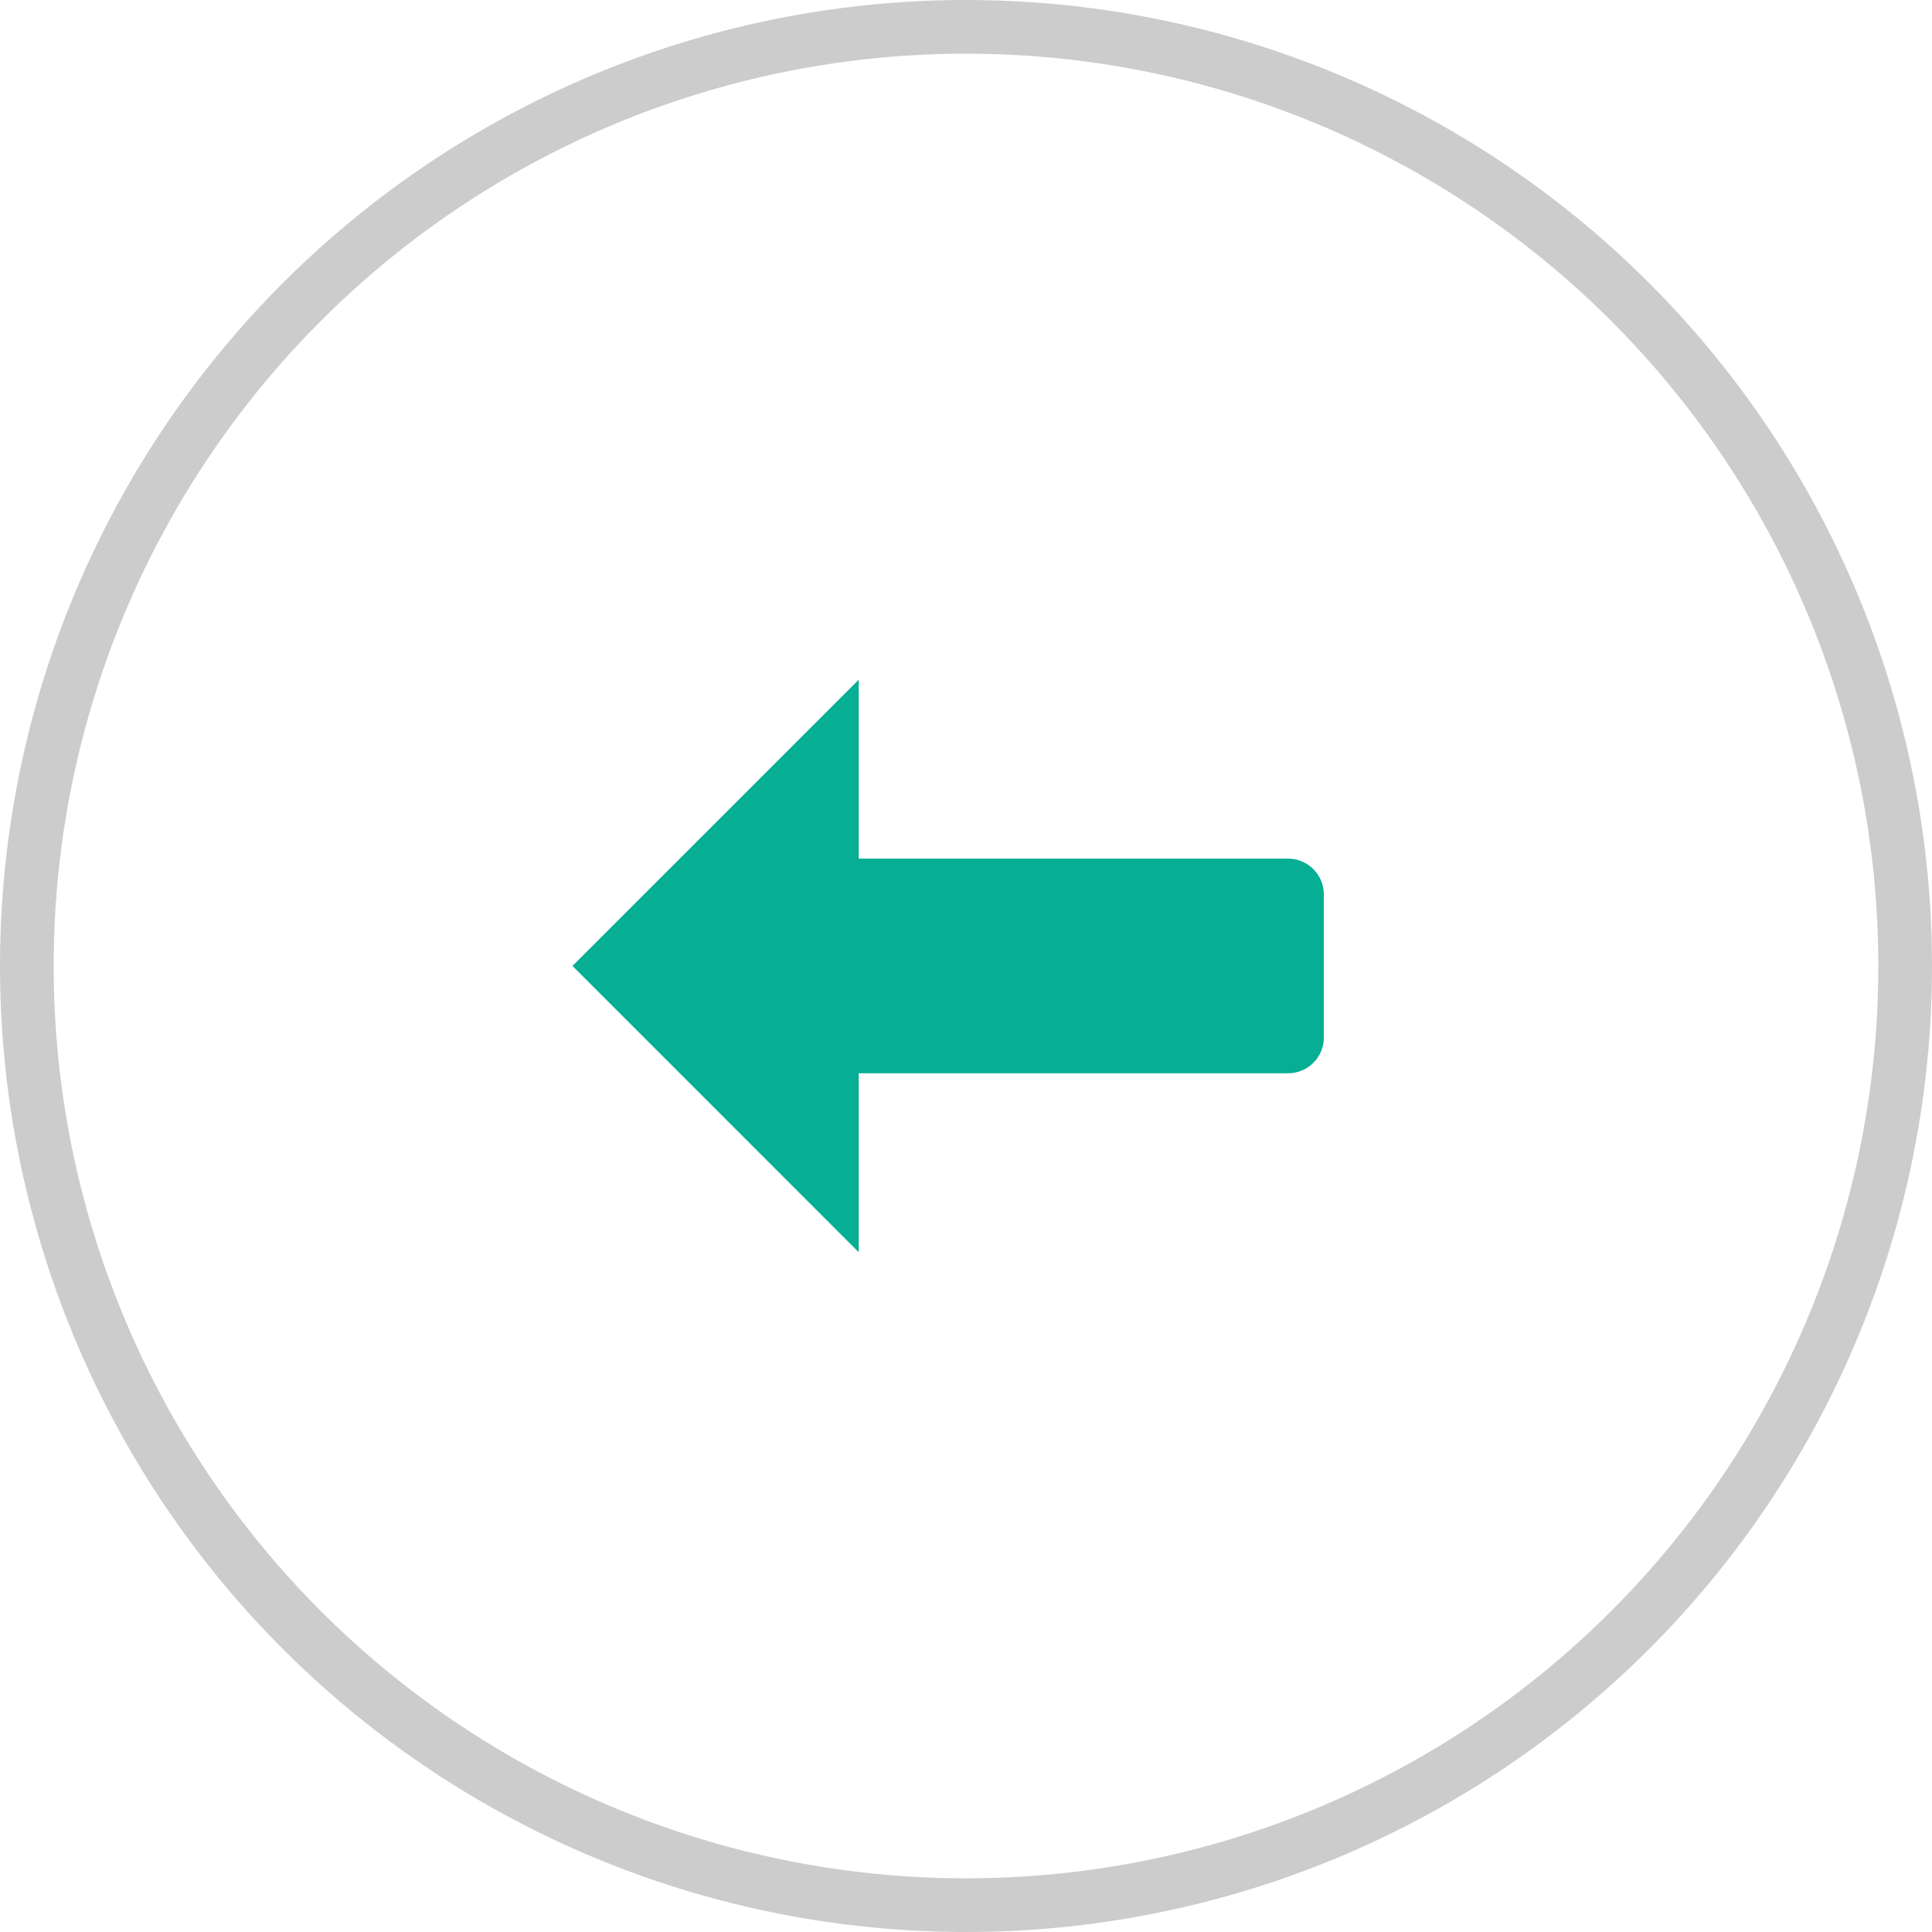
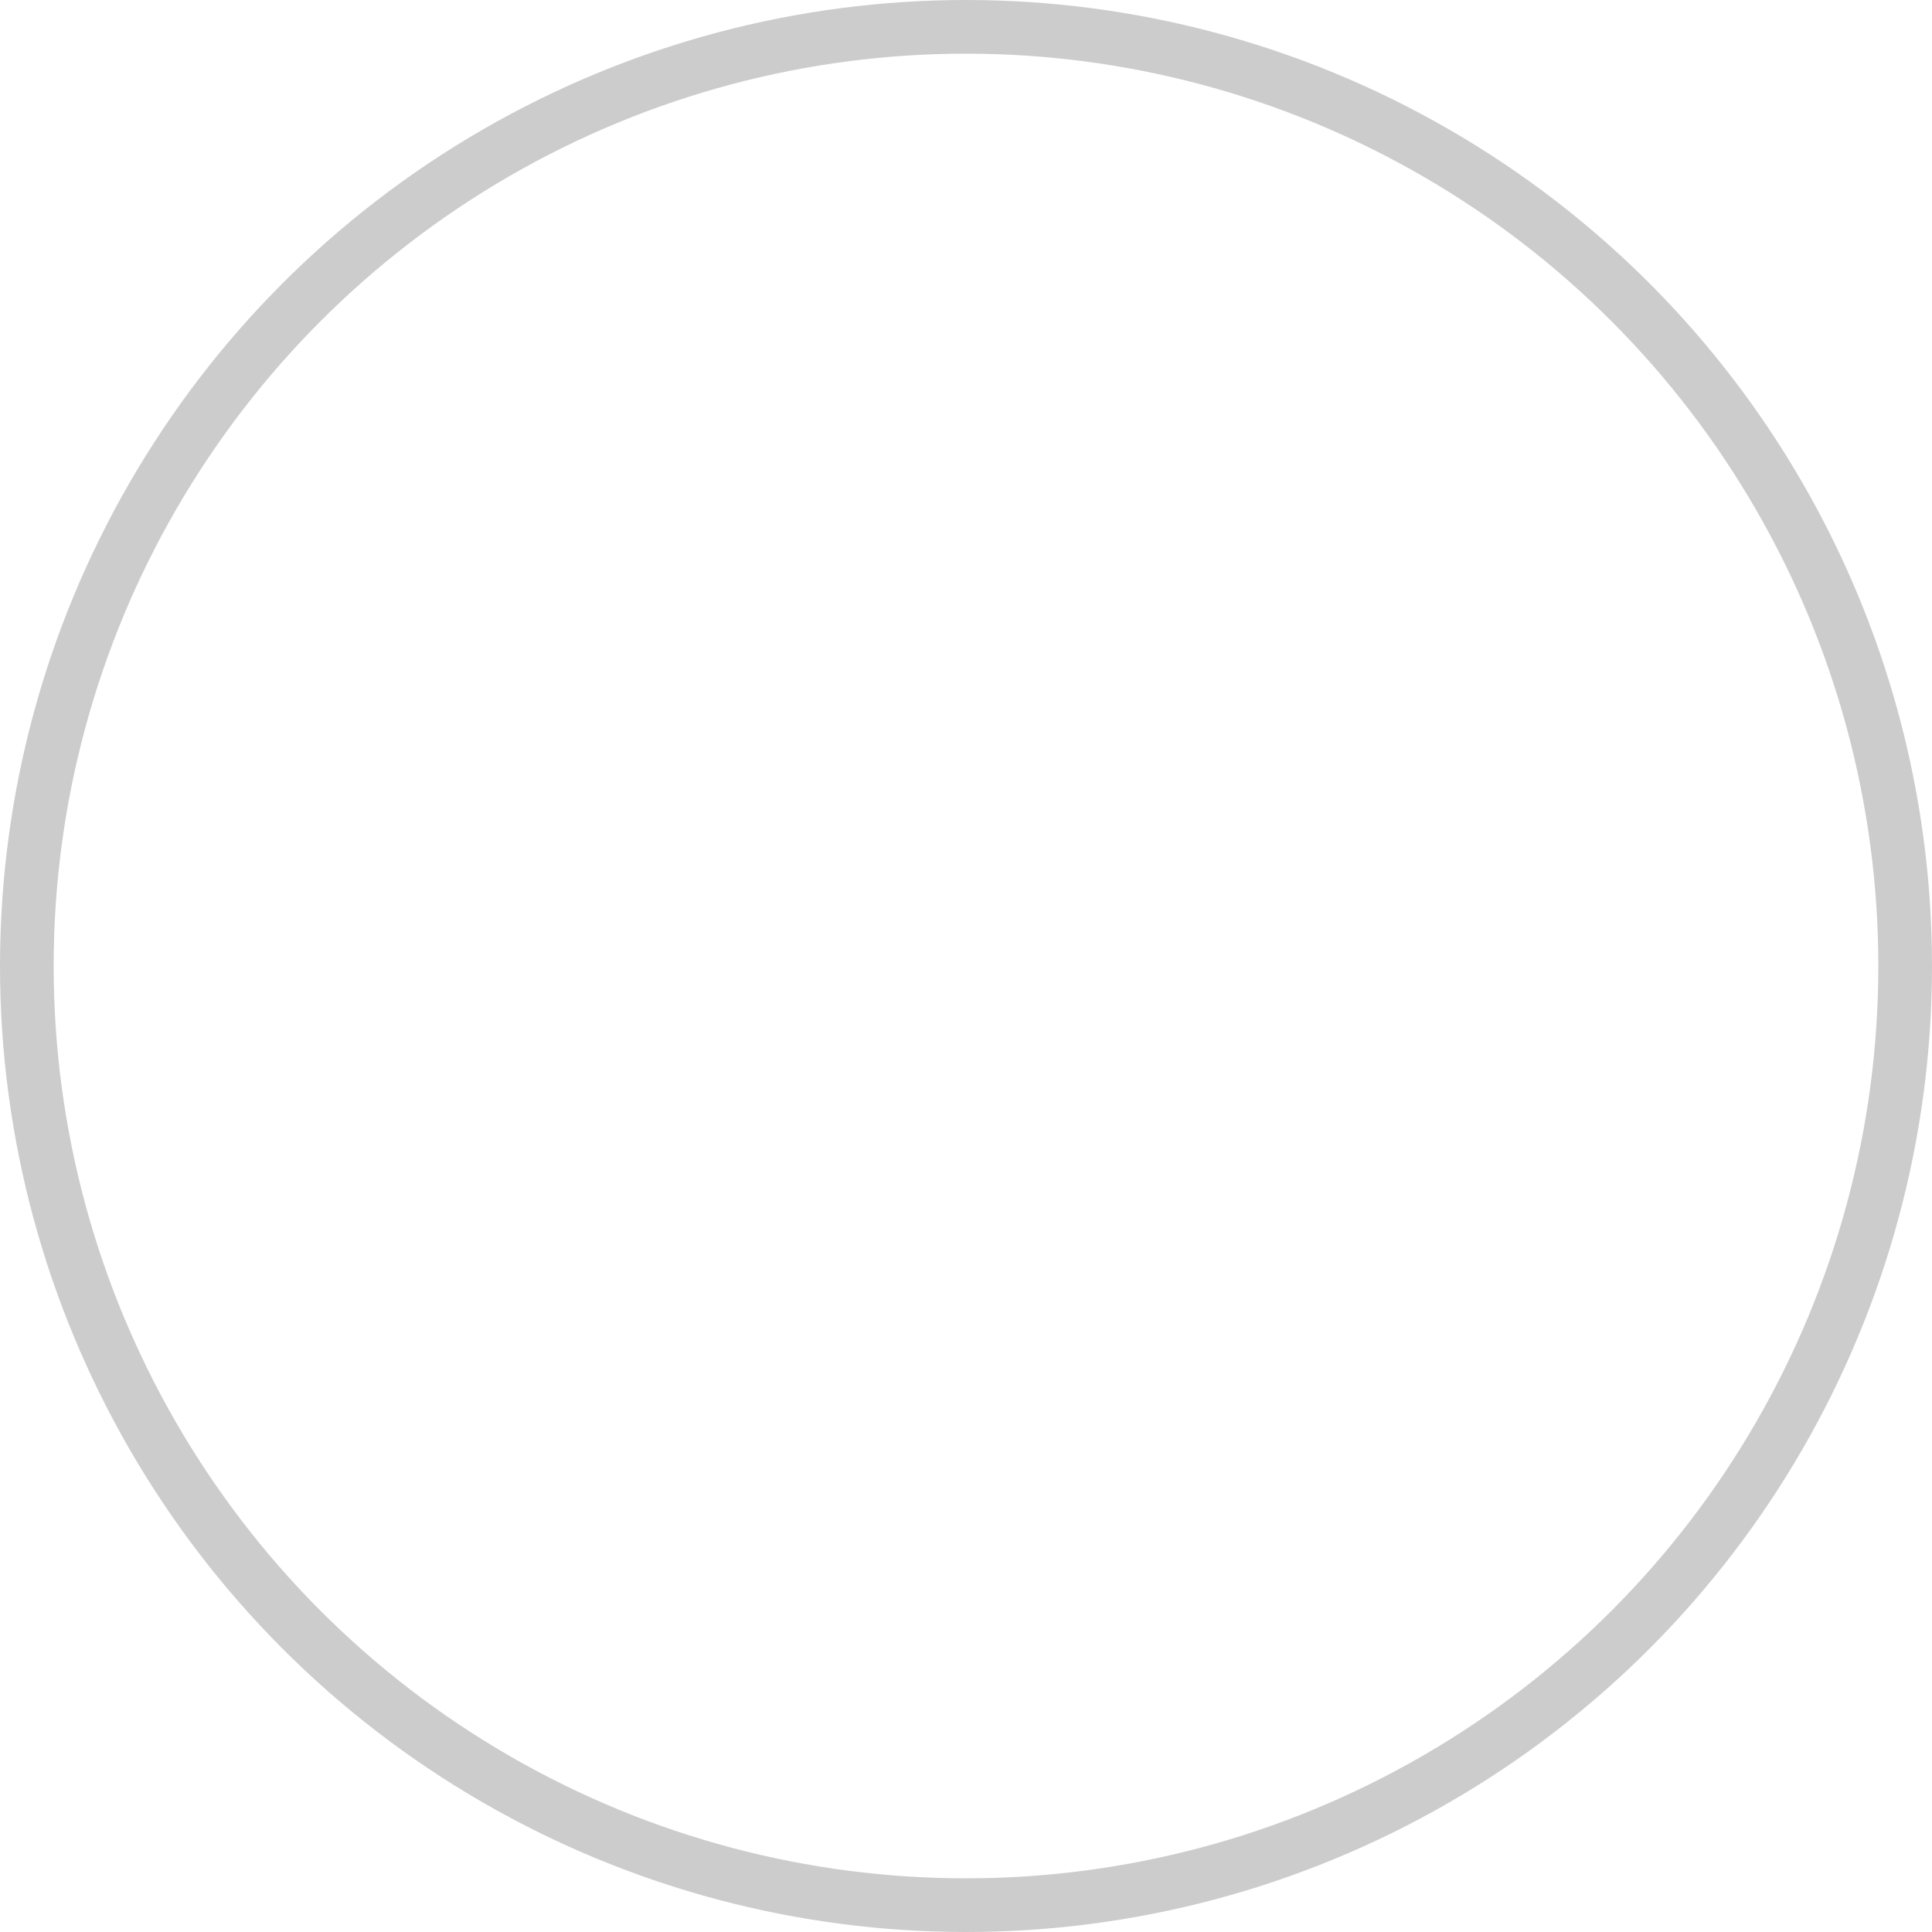
<svg xmlns="http://www.w3.org/2000/svg" width="36" height="36" viewBox="0 0 36 36" fill="none">
  <circle opacity="0.2" cx="18" cy="18" r="17.5" stroke="black" />
-   <path d="M16.001 12.666L10.668 17.999L16.001 23.333V19.999H24.001C24.369 19.999 24.668 19.701 24.668 19.333V16.666C24.668 16.298 24.369 15.999 24.001 15.999H16.001V12.666Z" fill="#06AE94" />
</svg>